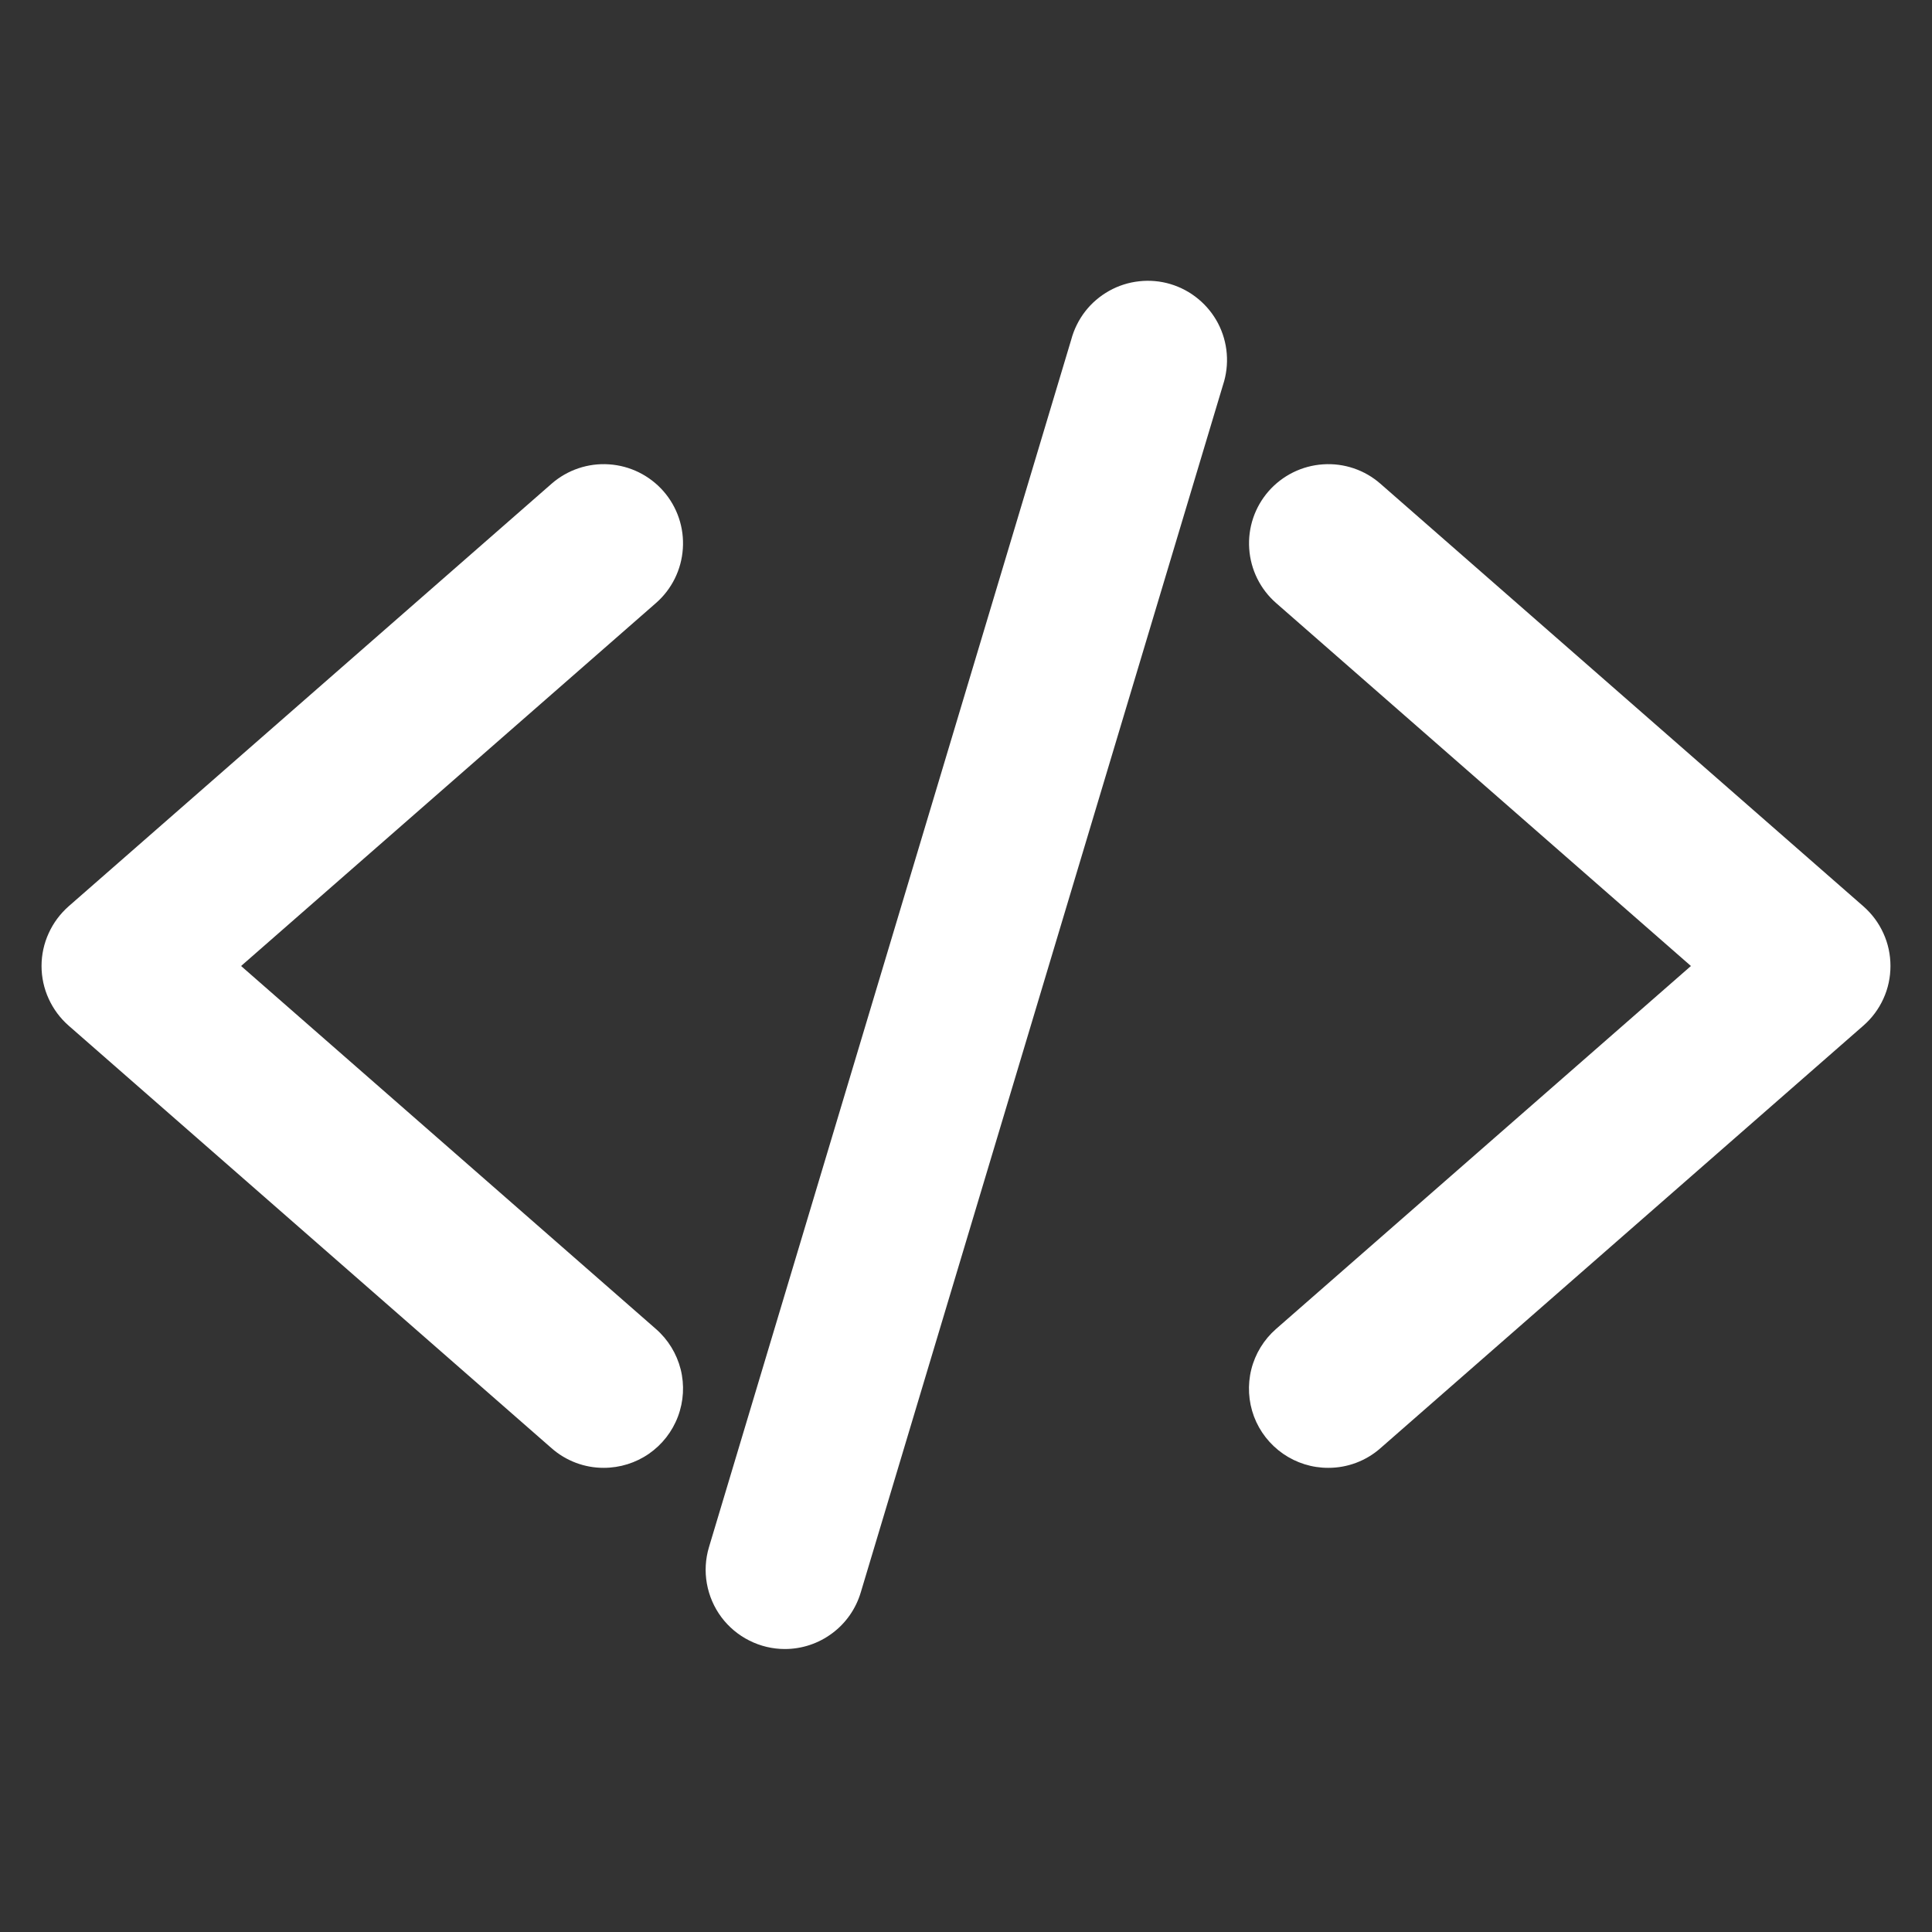
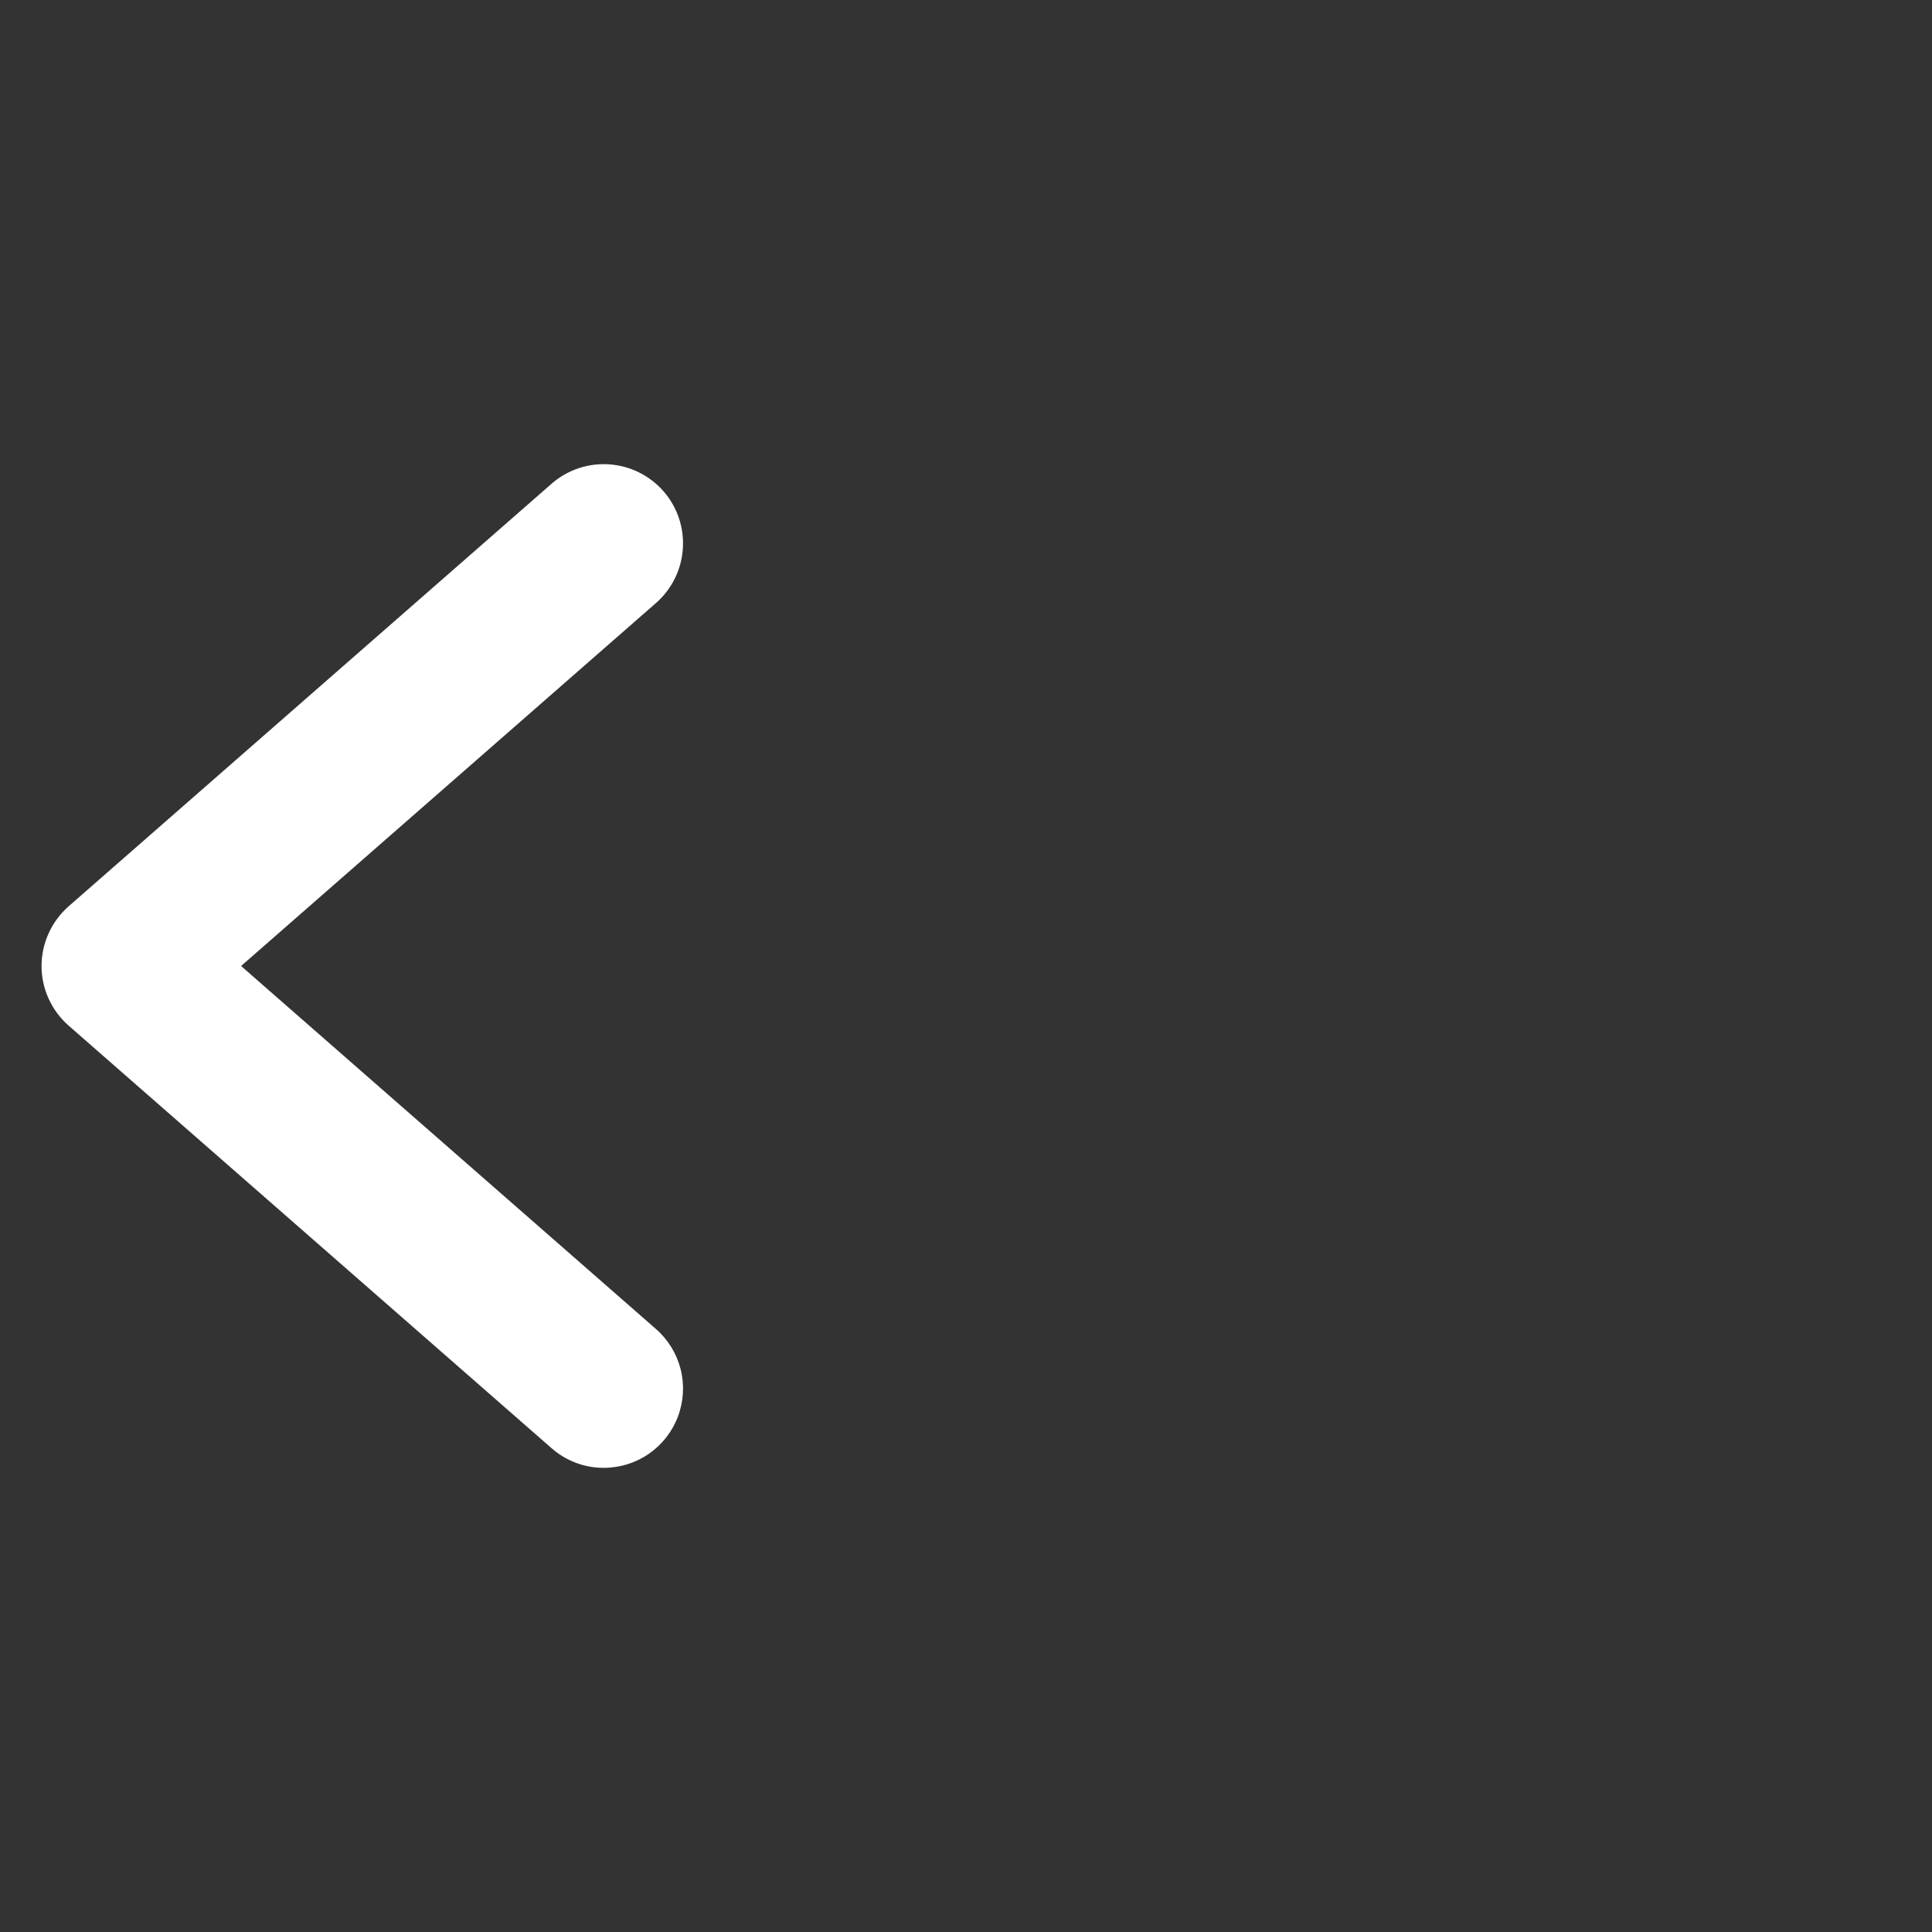
<svg xmlns="http://www.w3.org/2000/svg" width="32" height="32" viewBox="0 0 32 32" fill="none">
  <rect x="0" y="0" width="32" height="32" fill="#333333" stroke="none" />
  <path d="M10 24.312C9.682 24.313 9.375 24.197 9.136 23.987L1.136 16.987C0.996 16.864 0.883 16.712 0.806 16.542C0.728 16.372 0.688 16.187 0.688 16C0.688 15.813 0.728 15.628 0.806 15.458C0.883 15.287 0.996 15.136 1.136 15.012L9.136 8.012C9.398 7.783 9.741 7.667 10.088 7.691C10.435 7.714 10.759 7.874 10.989 8.136C11.218 8.398 11.334 8.74 11.31 9.088C11.287 9.435 11.127 9.759 10.865 9.988L3.993 16L10.864 22.012C11.066 22.188 11.208 22.421 11.274 22.68C11.339 22.939 11.323 23.212 11.229 23.462C11.135 23.712 10.967 23.927 10.748 24.079C10.528 24.231 10.267 24.312 10 24.312Z" fill="white" />
-   <path d="M22 24.312C21.733 24.313 21.472 24.231 21.252 24.079C21.033 23.927 20.864 23.712 20.77 23.462C20.677 23.212 20.661 22.939 20.726 22.68C20.791 22.421 20.934 22.188 21.135 22.012L28.007 16L21.136 9.988C20.874 9.759 20.714 9.435 20.691 9.088C20.667 8.74 20.783 8.398 21.012 8.136C21.242 7.874 21.566 7.714 21.913 7.691C22.26 7.667 22.603 7.783 22.864 8.012L30.864 15.012C31.005 15.136 31.118 15.287 31.195 15.458C31.273 15.628 31.312 15.813 31.312 16C31.312 16.187 31.273 16.372 31.195 16.542C31.118 16.712 31.005 16.864 30.864 16.987L22.864 23.987C22.626 24.197 22.318 24.313 22 24.312Z" fill="white" />
-   <path d="M13 27.313C12.796 27.313 12.594 27.265 12.412 27.173C12.229 27.082 12.07 26.948 11.948 26.785C11.826 26.621 11.744 26.431 11.708 26.229C11.672 26.028 11.684 25.821 11.743 25.625L17.743 5.625C17.788 5.456 17.867 5.297 17.974 5.158C18.082 5.019 18.217 4.904 18.37 4.818C18.523 4.732 18.692 4.678 18.867 4.659C19.041 4.639 19.218 4.655 19.386 4.705C19.555 4.756 19.711 4.839 19.846 4.951C19.982 5.063 20.093 5.2 20.175 5.356C20.256 5.512 20.305 5.682 20.319 5.857C20.333 6.033 20.312 6.209 20.257 6.375L14.257 26.375C14.176 26.646 14.011 26.884 13.784 27.052C13.558 27.221 13.283 27.313 13 27.313Z" fill="white" />
</svg>